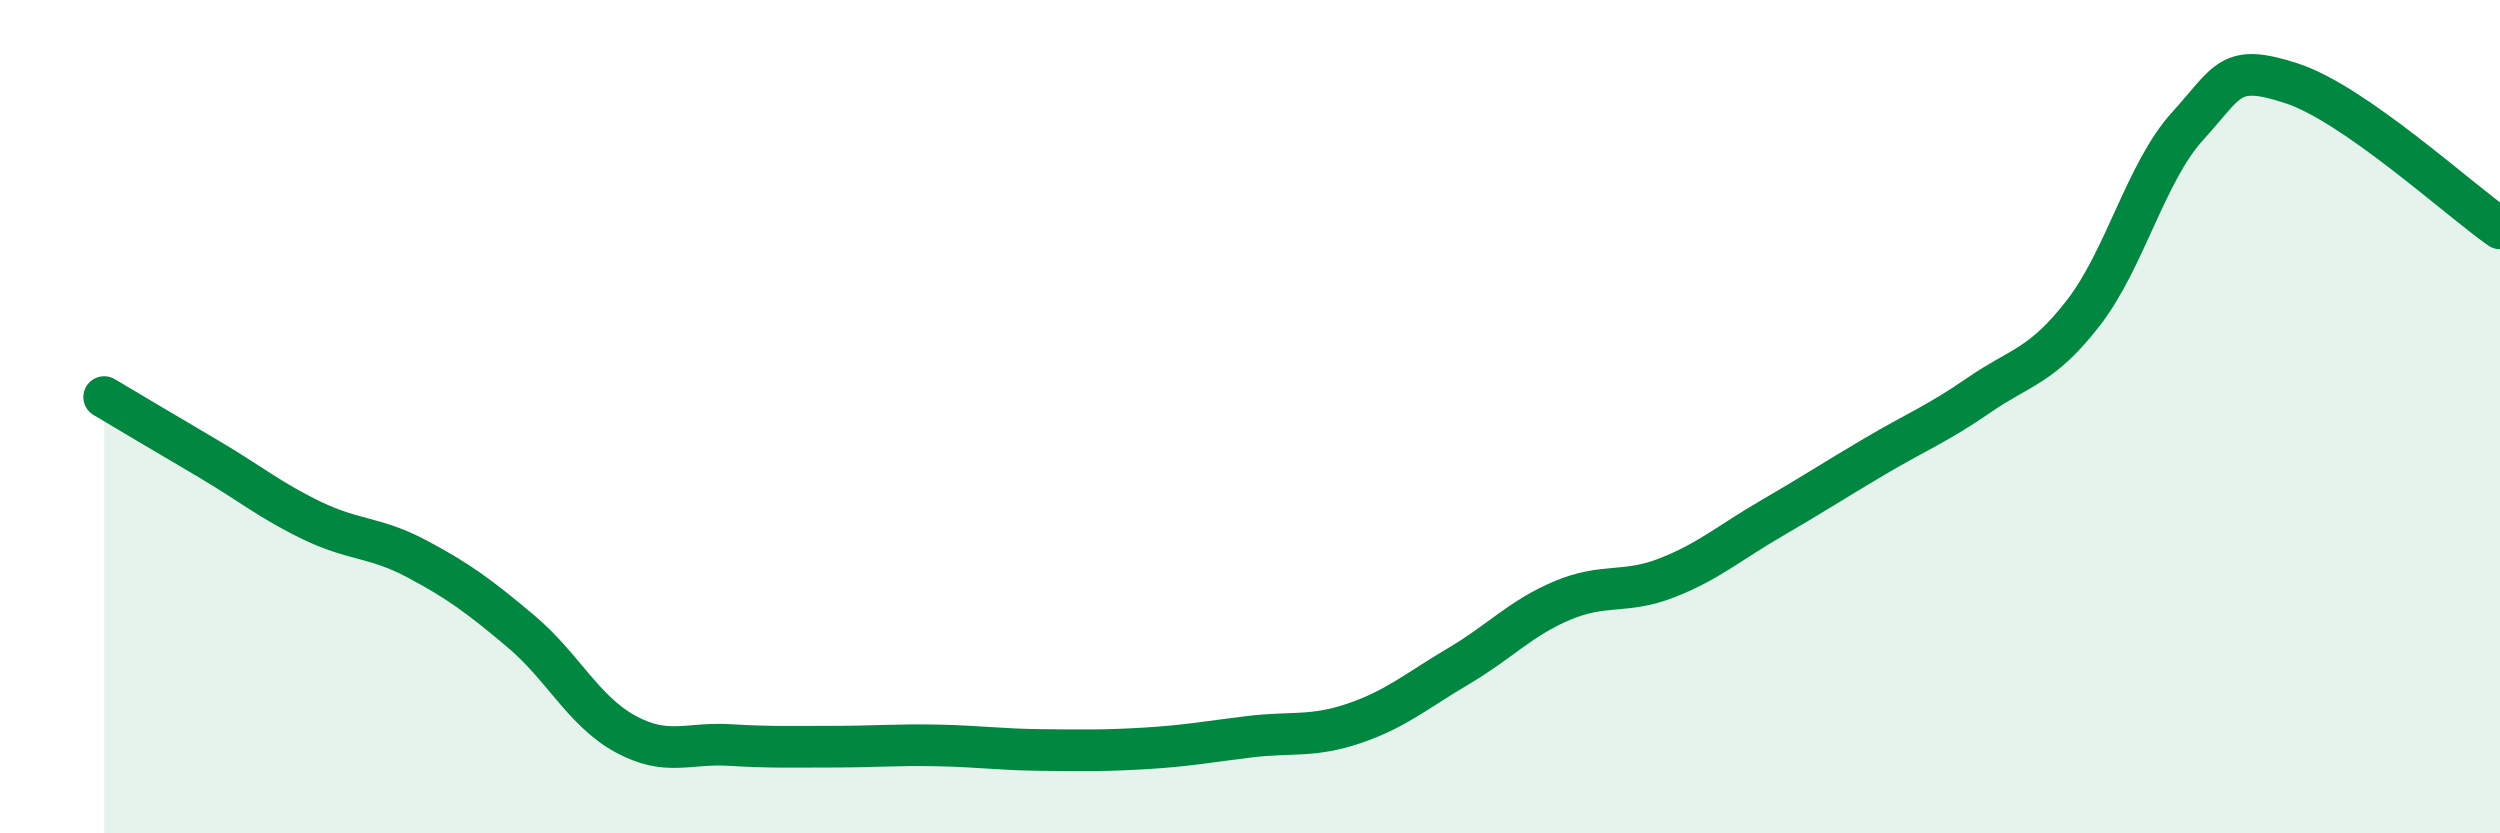
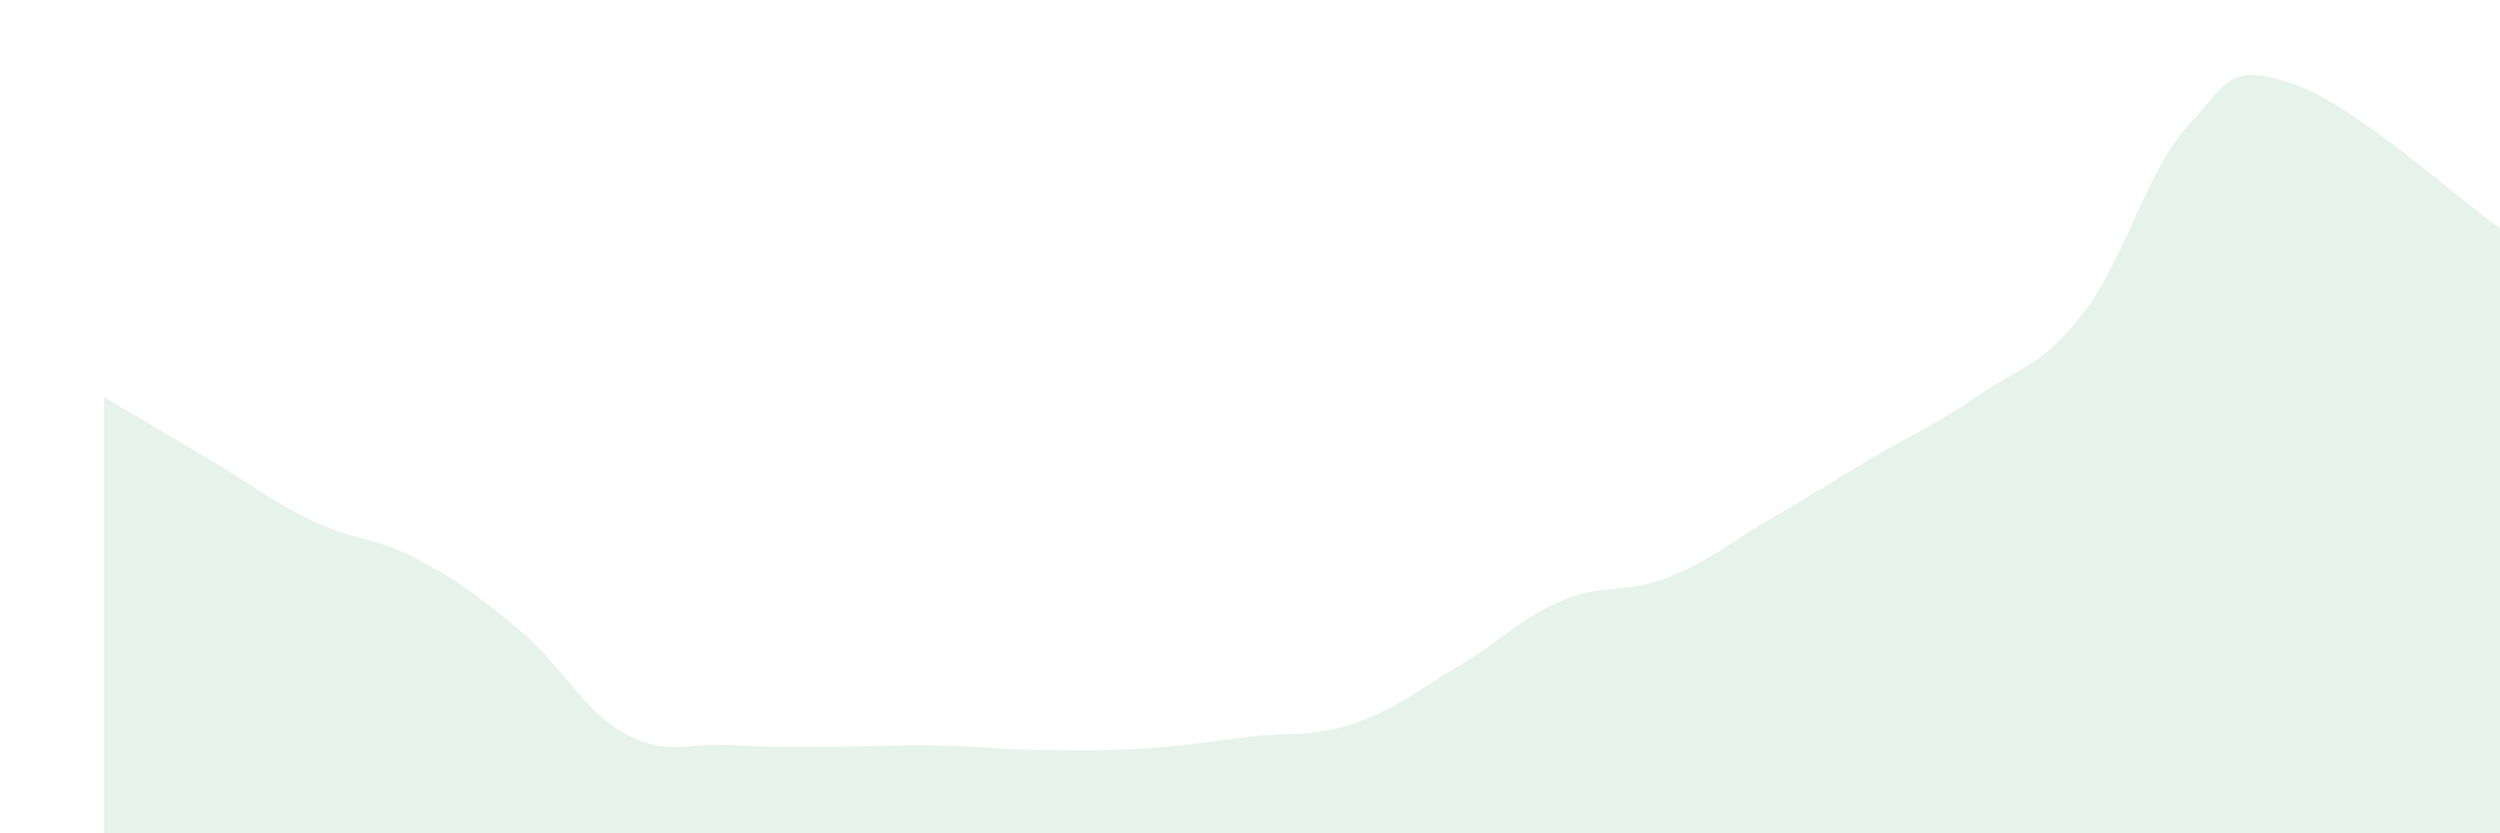
<svg xmlns="http://www.w3.org/2000/svg" width="60" height="20" viewBox="0 0 60 20">
  <path d="M 2.5,9.53 C 3,9.83 4,10.42 5,11.01 C 6,11.6 6.5,12.02 7.5,12.5 C 8.5,12.98 9,12.88 10,13.41 C 11,13.94 11.5,14.31 12.5,15.15 C 13.5,15.99 14,17.06 15,17.61 C 16,18.16 16.5,17.82 17.5,17.88 C 18.5,17.94 19,17.92 20,17.92 C 21,17.92 21.5,17.87 22.5,17.89 C 23.5,17.91 24,17.99 25,18 C 26,18.01 26.5,18.02 27.5,17.96 C 28.5,17.9 29,17.8 30,17.68 C 31,17.56 31.5,17.7 32.5,17.36 C 33.5,17.02 34,16.58 35,15.99 C 36,15.4 36.5,14.83 37.5,14.41 C 38.5,13.99 39,14.26 40,13.87 C 41,13.48 41.5,13.03 42.5,12.45 C 43.5,11.87 44,11.54 45,10.95 C 46,10.36 46.5,10.17 47.5,9.48 C 48.5,8.79 49,8.8 50,7.51 C 51,6.22 51.5,4.13 52.5,3.03 C 53.5,1.93 53.5,1.51 55,2 C 56.5,2.49 59,4.78 60,5.48L60 20L2.5 20Z" fill="#008740" opacity="0.1" stroke-linecap="round" stroke-linejoin="round" />
-   <path d="M 2.5,9.53 C 3,9.83 4,10.42 5,11.01 C 6,11.6 6.5,12.02 7.5,12.5 C 8.5,12.98 9,12.88 10,13.41 C 11,13.94 11.5,14.31 12.5,15.15 C 13.5,15.99 14,17.06 15,17.61 C 16,18.16 16.5,17.82 17.5,17.88 C 18.5,17.94 19,17.92 20,17.92 C 21,17.92 21.5,17.87 22.5,17.89 C 23.5,17.91 24,17.99 25,18 C 26,18.01 26.5,18.02 27.5,17.96 C 28.5,17.9 29,17.8 30,17.68 C 31,17.56 31.5,17.7 32.5,17.36 C 33.5,17.02 34,16.58 35,15.99 C 36,15.4 36.5,14.83 37.5,14.41 C 38.5,13.99 39,14.26 40,13.87 C 41,13.48 41.5,13.03 42.5,12.45 C 43.5,11.87 44,11.54 45,10.95 C 46,10.36 46.5,10.17 47.5,9.48 C 48.5,8.79 49,8.8 50,7.51 C 51,6.22 51.5,4.13 52.5,3.03 C 53.5,1.93 53.5,1.51 55,2 C 56.5,2.49 59,4.78 60,5.48" stroke="#008740" stroke-width="1" fill="none" stroke-linecap="round" stroke-linejoin="round" />
</svg>